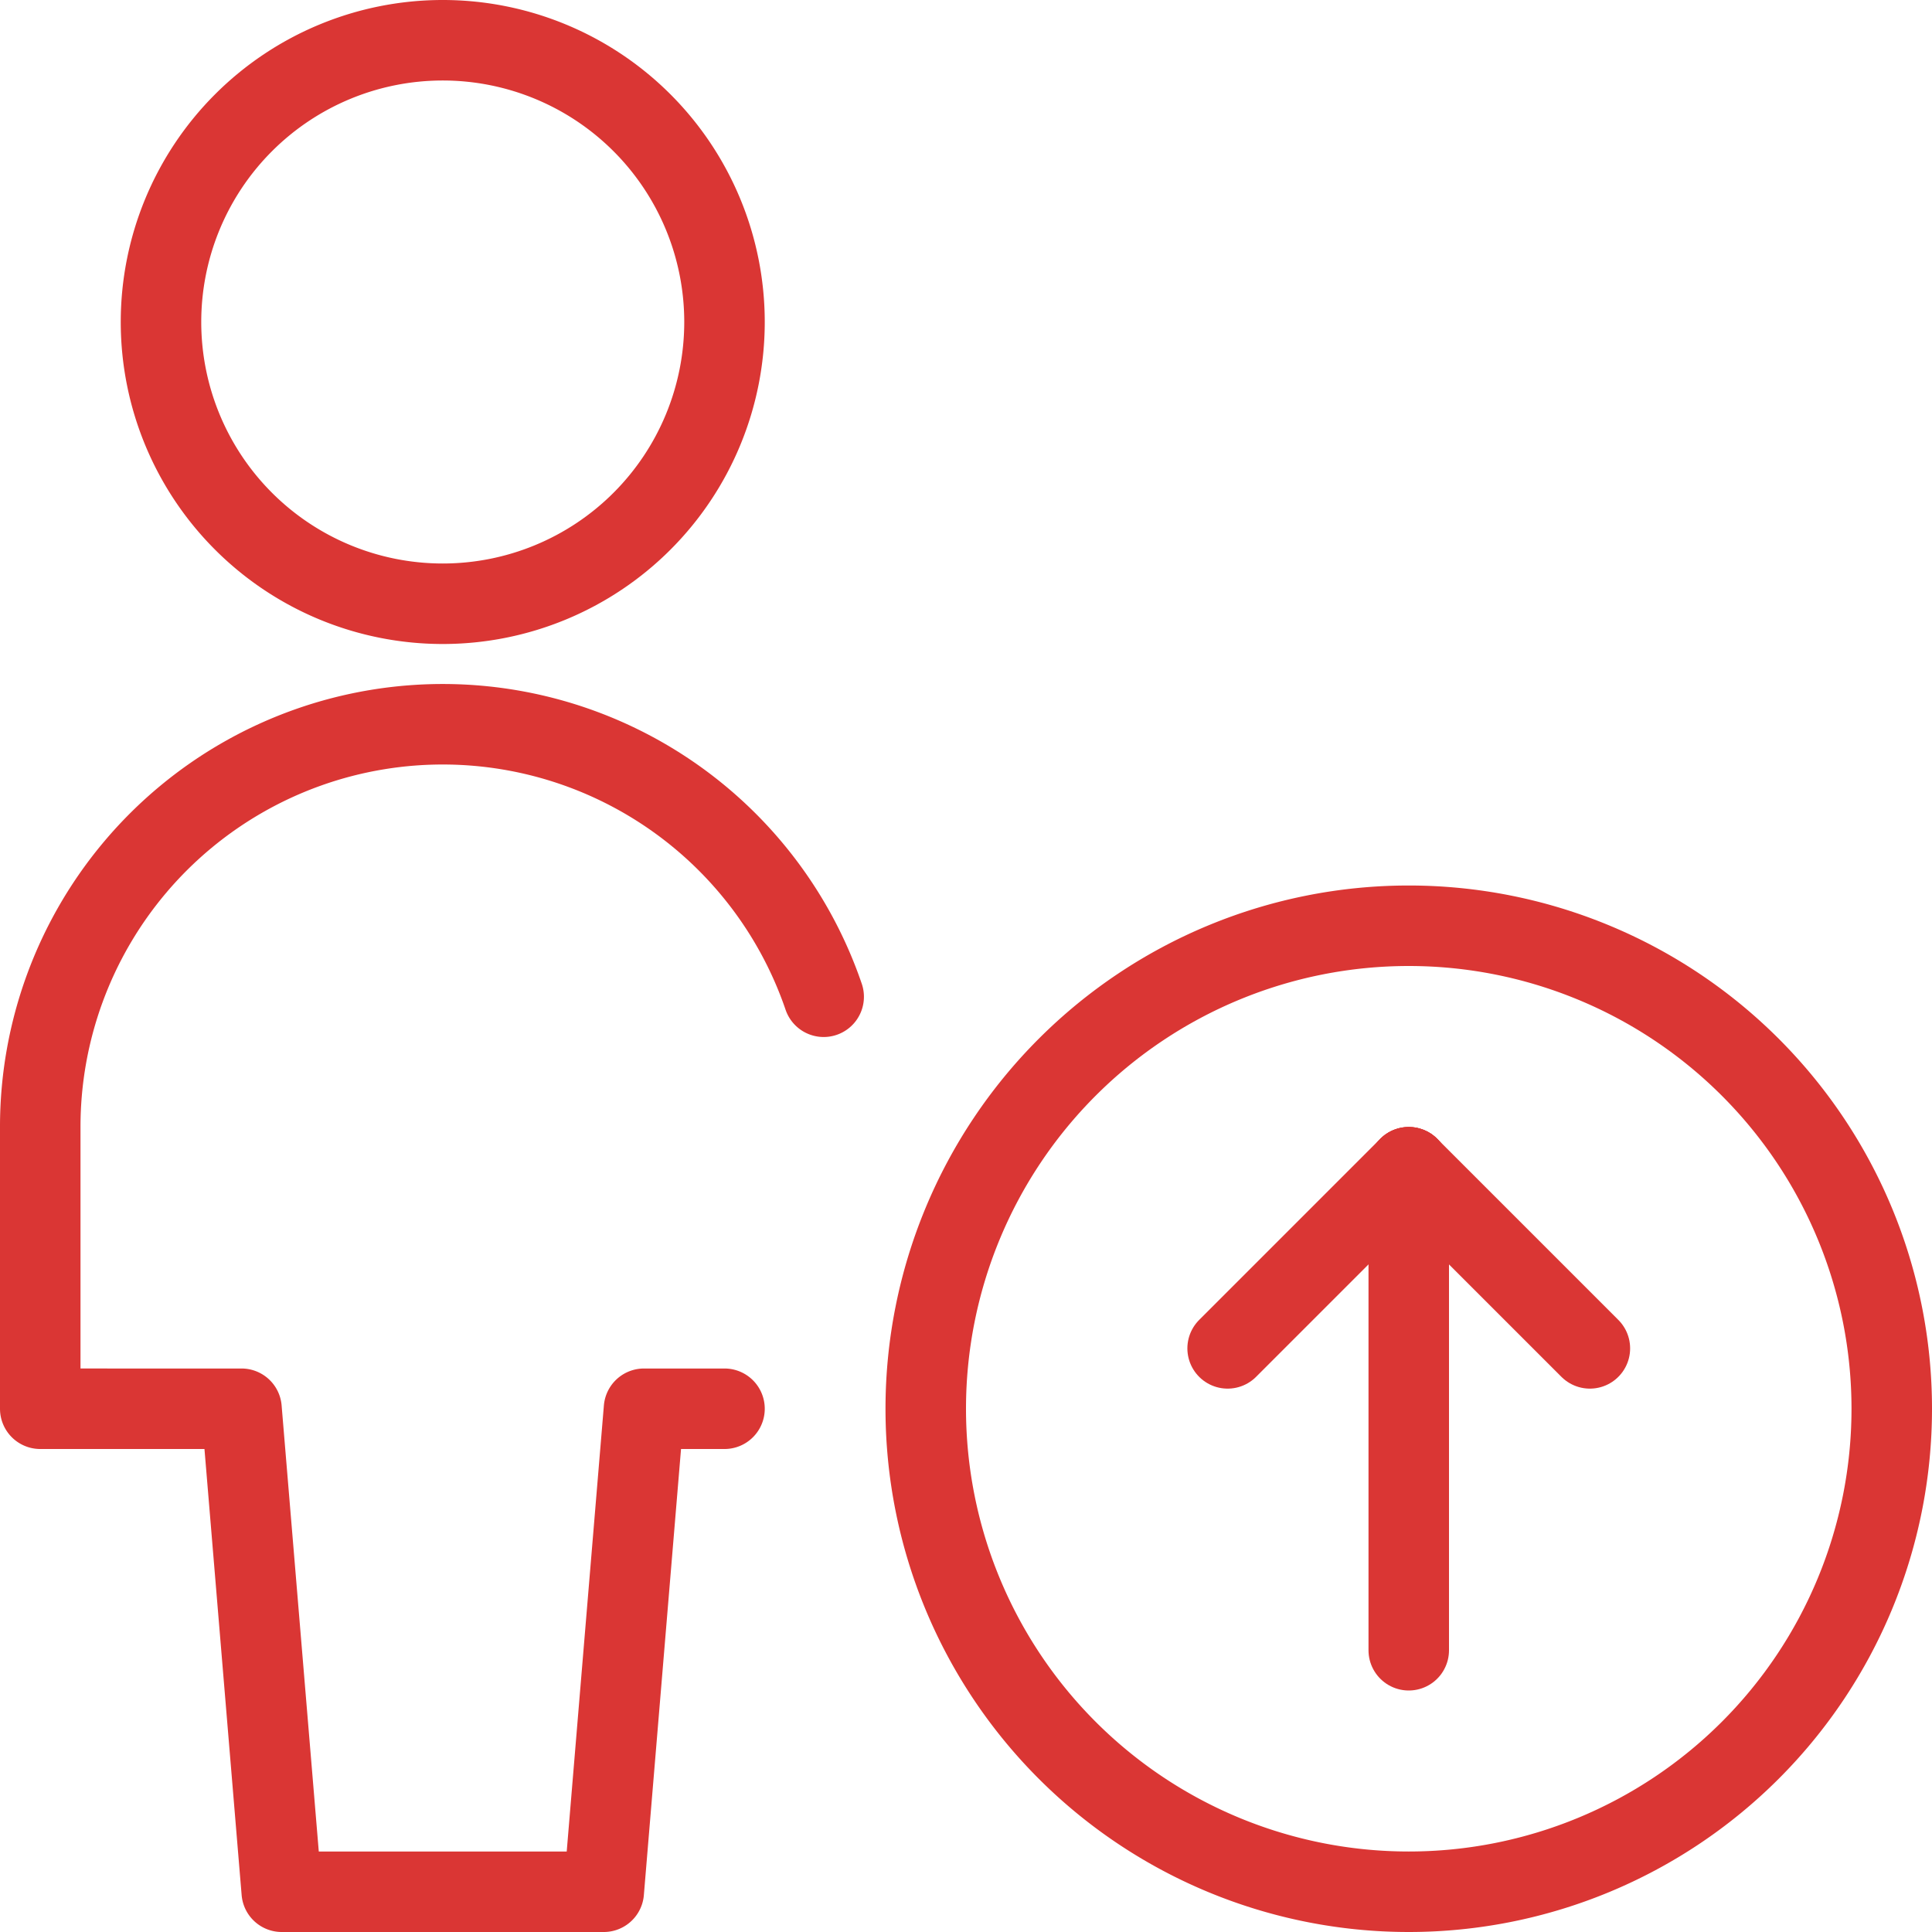
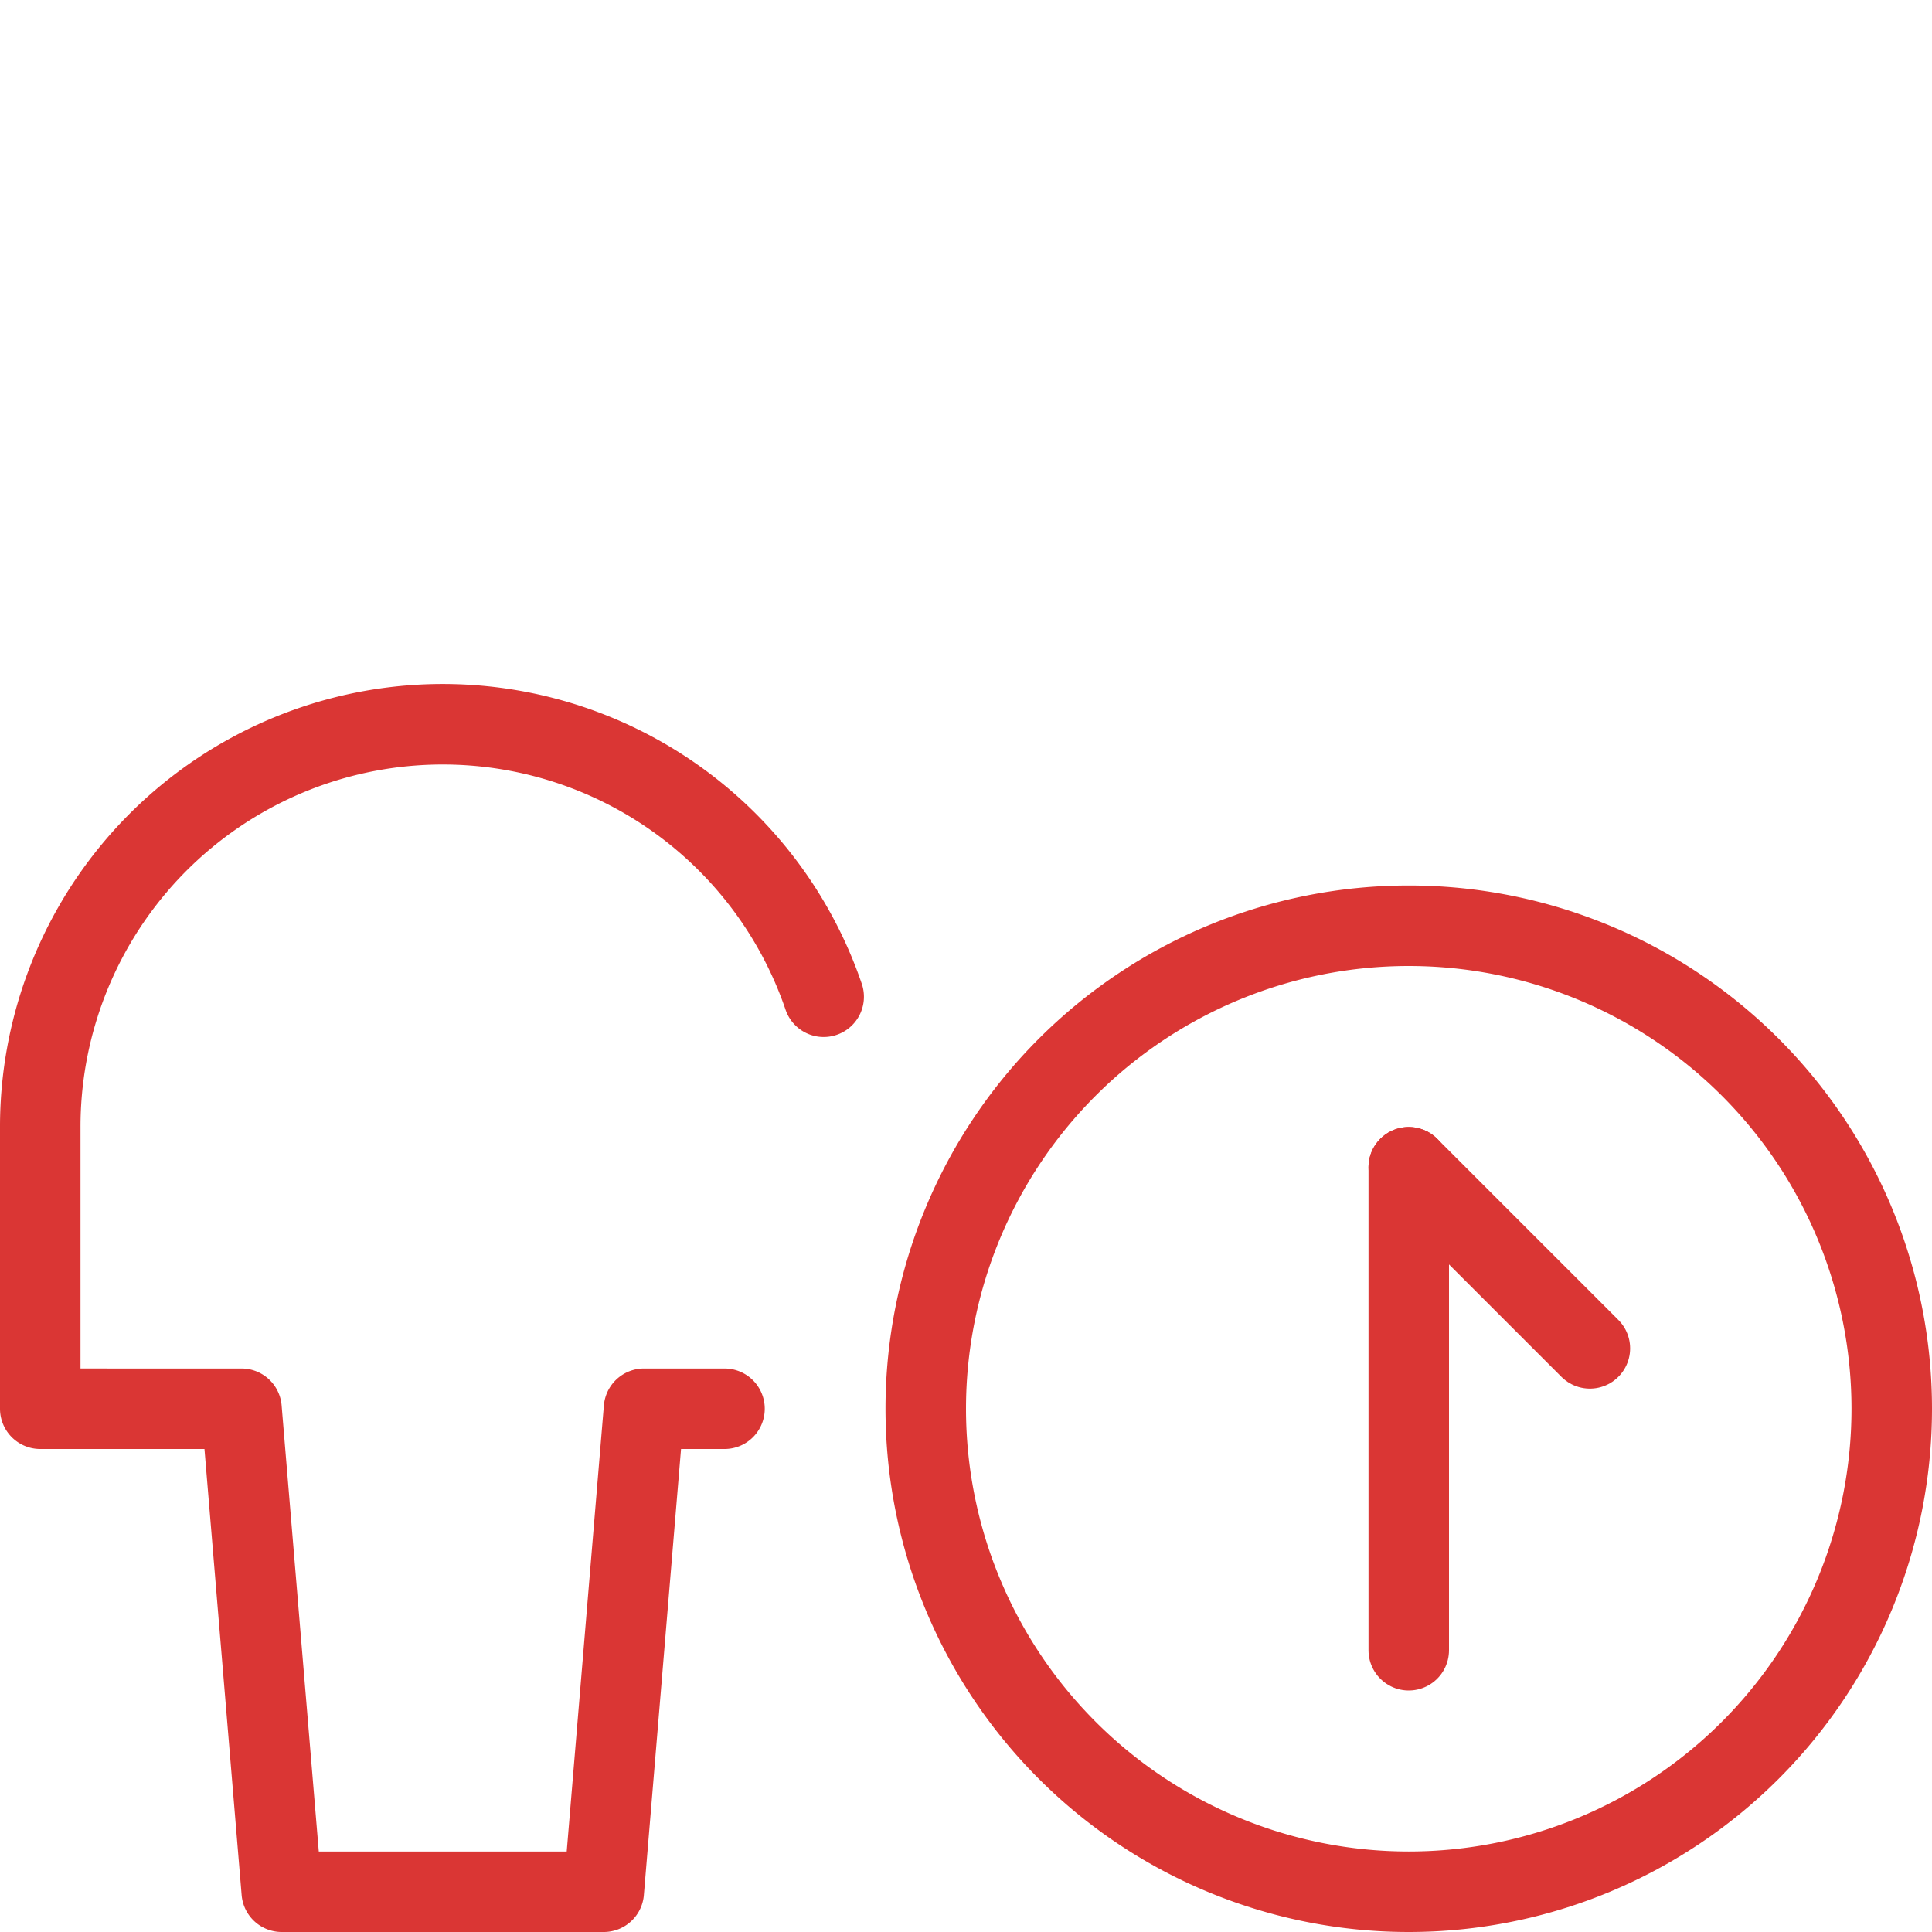
<svg xmlns="http://www.w3.org/2000/svg" viewBox="0 0 24 24" id="Single-Neutral-Actions-Upload--Streamline-Ultimate" height="24" width="24">
  <desc>Single Neutral Actions Upload Streamline Icon: https://streamlinehq.com</desc>
  <path d="M10.232 12.382A5 5 0 0 0 0.5 14v3.5H3l0.5 6h4l0.5 -6h1" fill="none" stroke="#da3634" stroke-linecap="round" stroke-linejoin="round" stroke-width="1" />
-   <path d="M2 4a3.5 3.5 0 1 0 7 0 3.5 3.5 0 1 0 -7 0Z" fill="none" stroke="#da3634" stroke-linecap="round" stroke-linejoin="round" stroke-width="1" />
  <path d="M11.5 17.5a6 6 0 1 0 12 0 6 6 0 1 0 -12 0Z" fill="none" stroke="#da3634" stroke-linecap="round" stroke-linejoin="round" stroke-width="1" />
  <path d="m17.5 20.5 0 -6" fill="none" stroke="#da3634" stroke-linecap="round" stroke-linejoin="round" stroke-width="1" />
-   <path d="m17.5 14.5 -2.25 2.25" fill="none" stroke="#da3634" stroke-linecap="round" stroke-linejoin="round" stroke-width="1" />
  <path d="m17.5 14.5 2.25 2.25" fill="none" stroke="#da3634" stroke-linecap="round" stroke-linejoin="round" stroke-width="1" />
</svg>